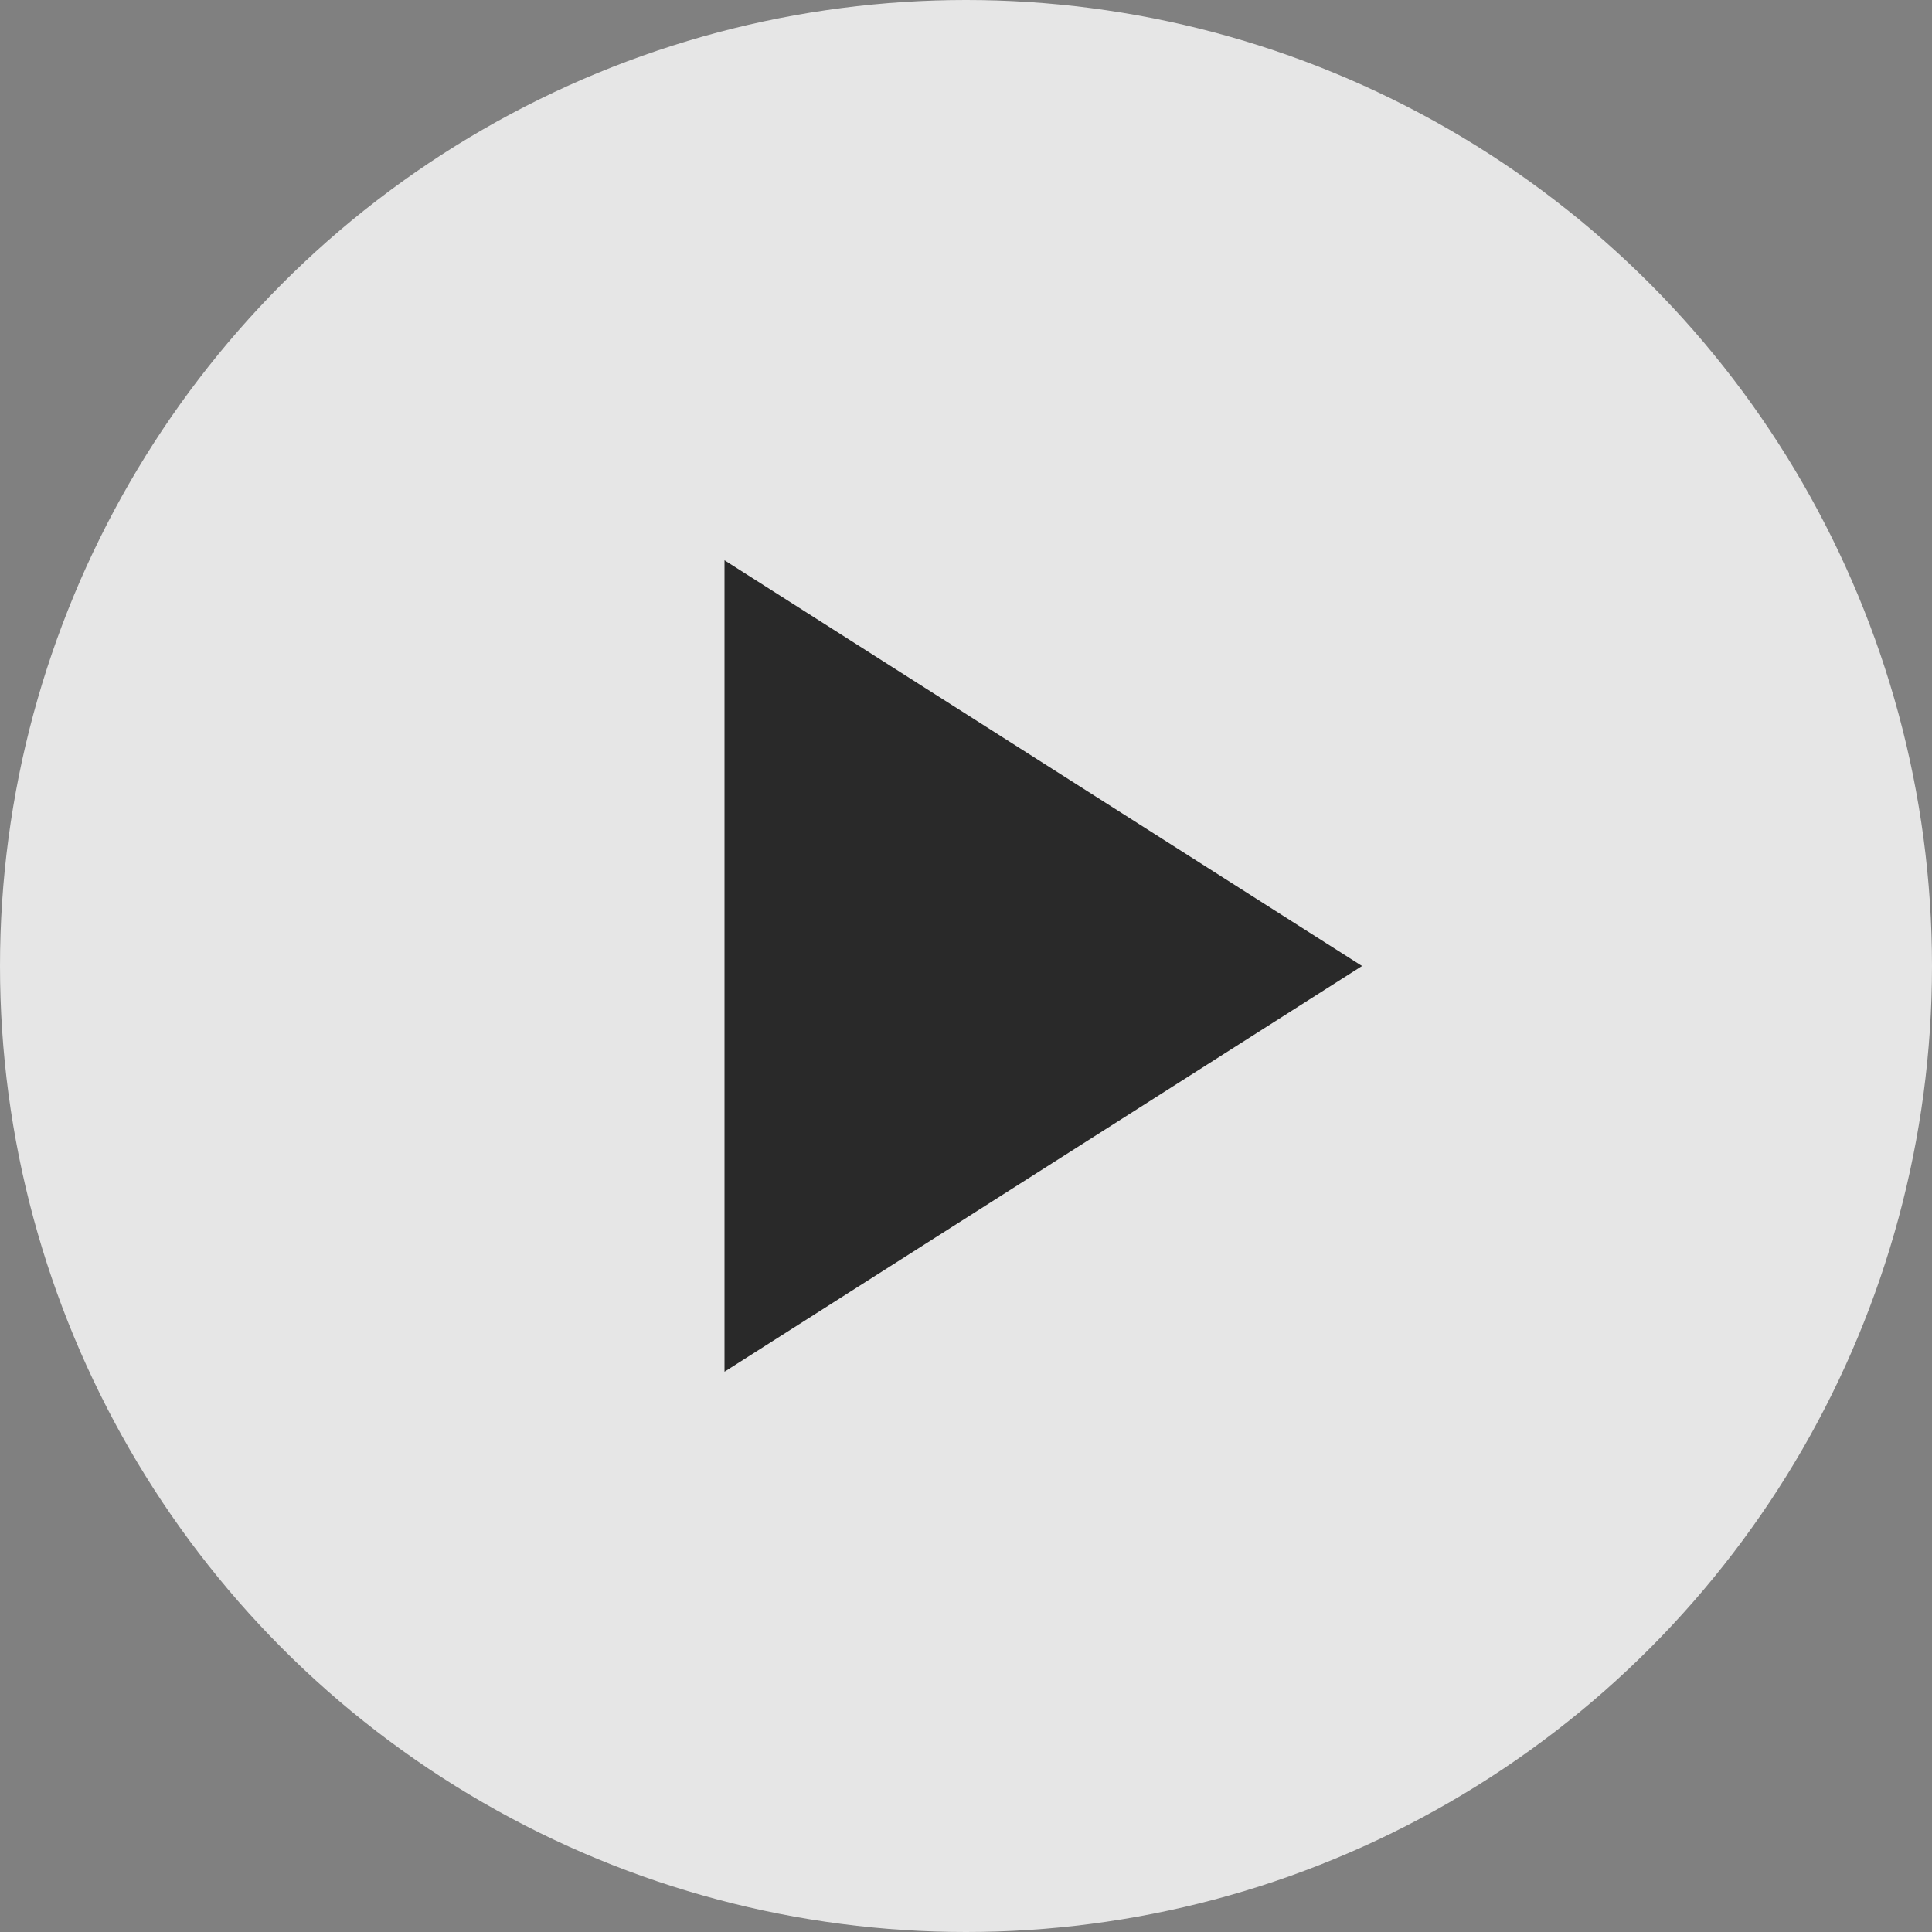
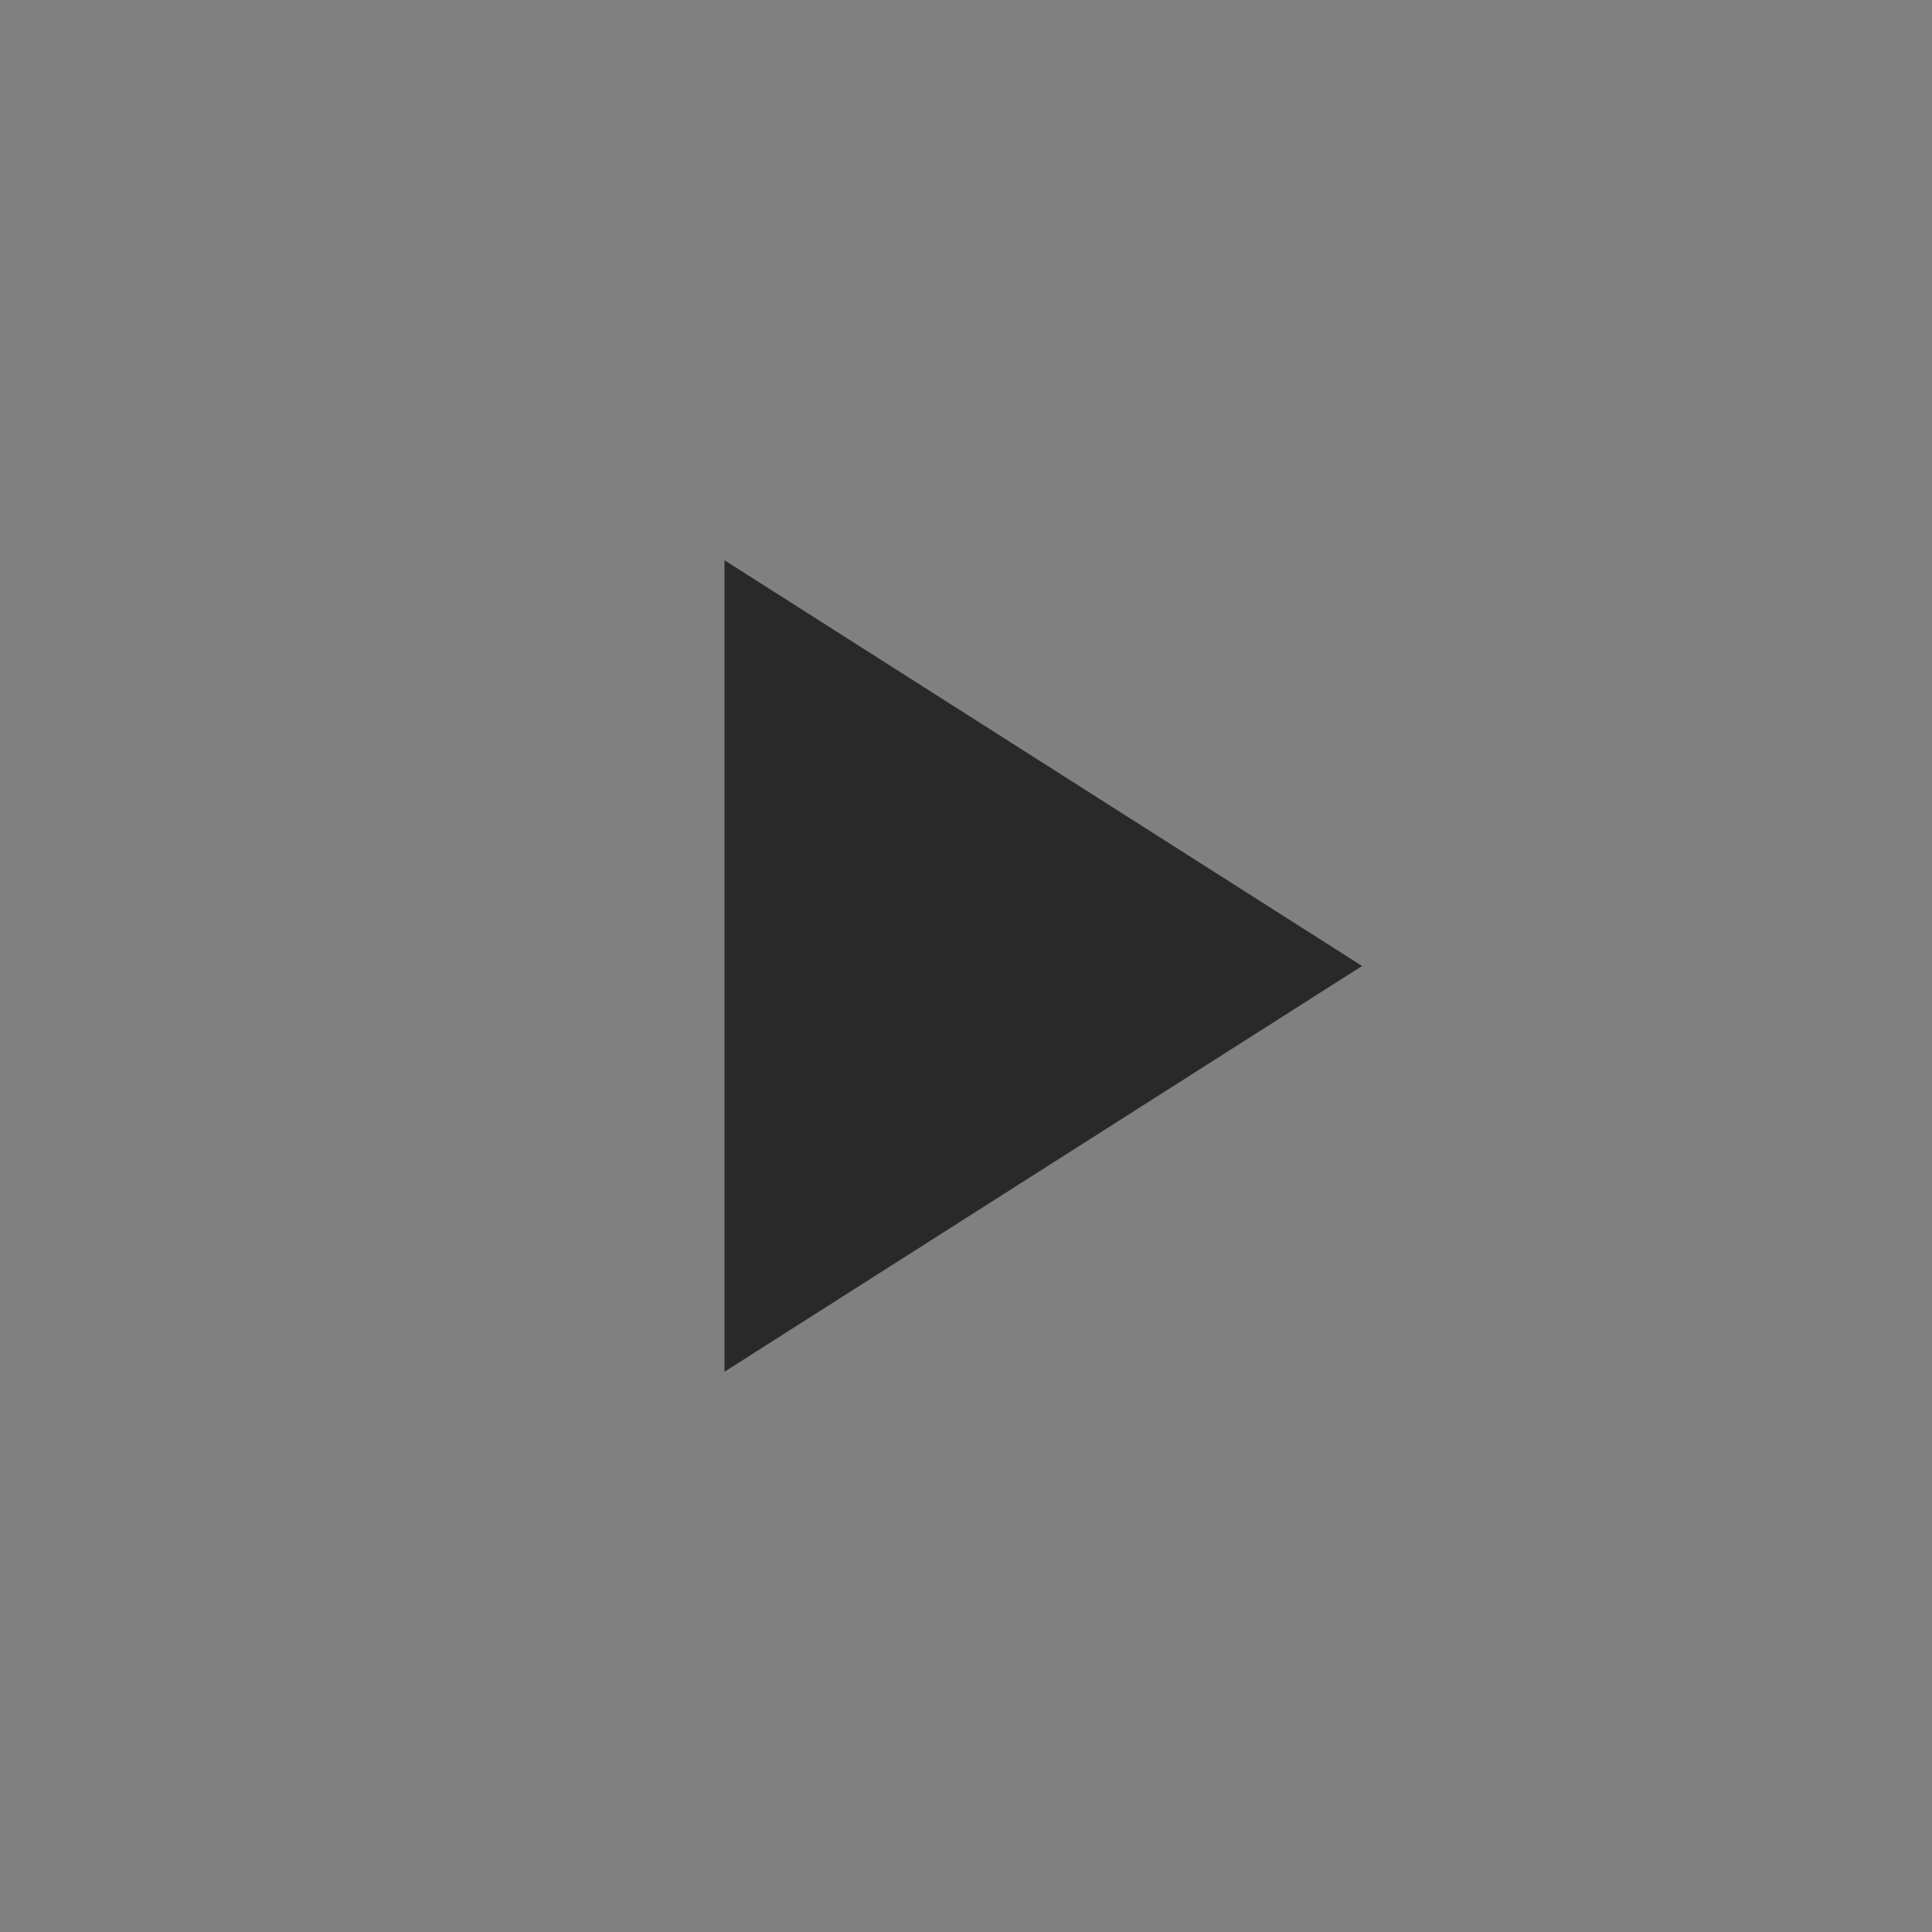
<svg xmlns="http://www.w3.org/2000/svg" width="40" height="40" viewBox="0 0 40 40" fill="none">
  <rect x="0" y="0" width="40" height="40" fill="#808080" stroke="none" />
-   <circle cx="20" cy="20" r="20" fill="white" fill-opacity="0.8" />
-   <path d="M15 11.6V28.4L28.2 20L15 11.6Z" fill="#292929" />
+   <path d="M15 11.6V28.4L28.2 20L15 11.6" fill="#292929" />
</svg>